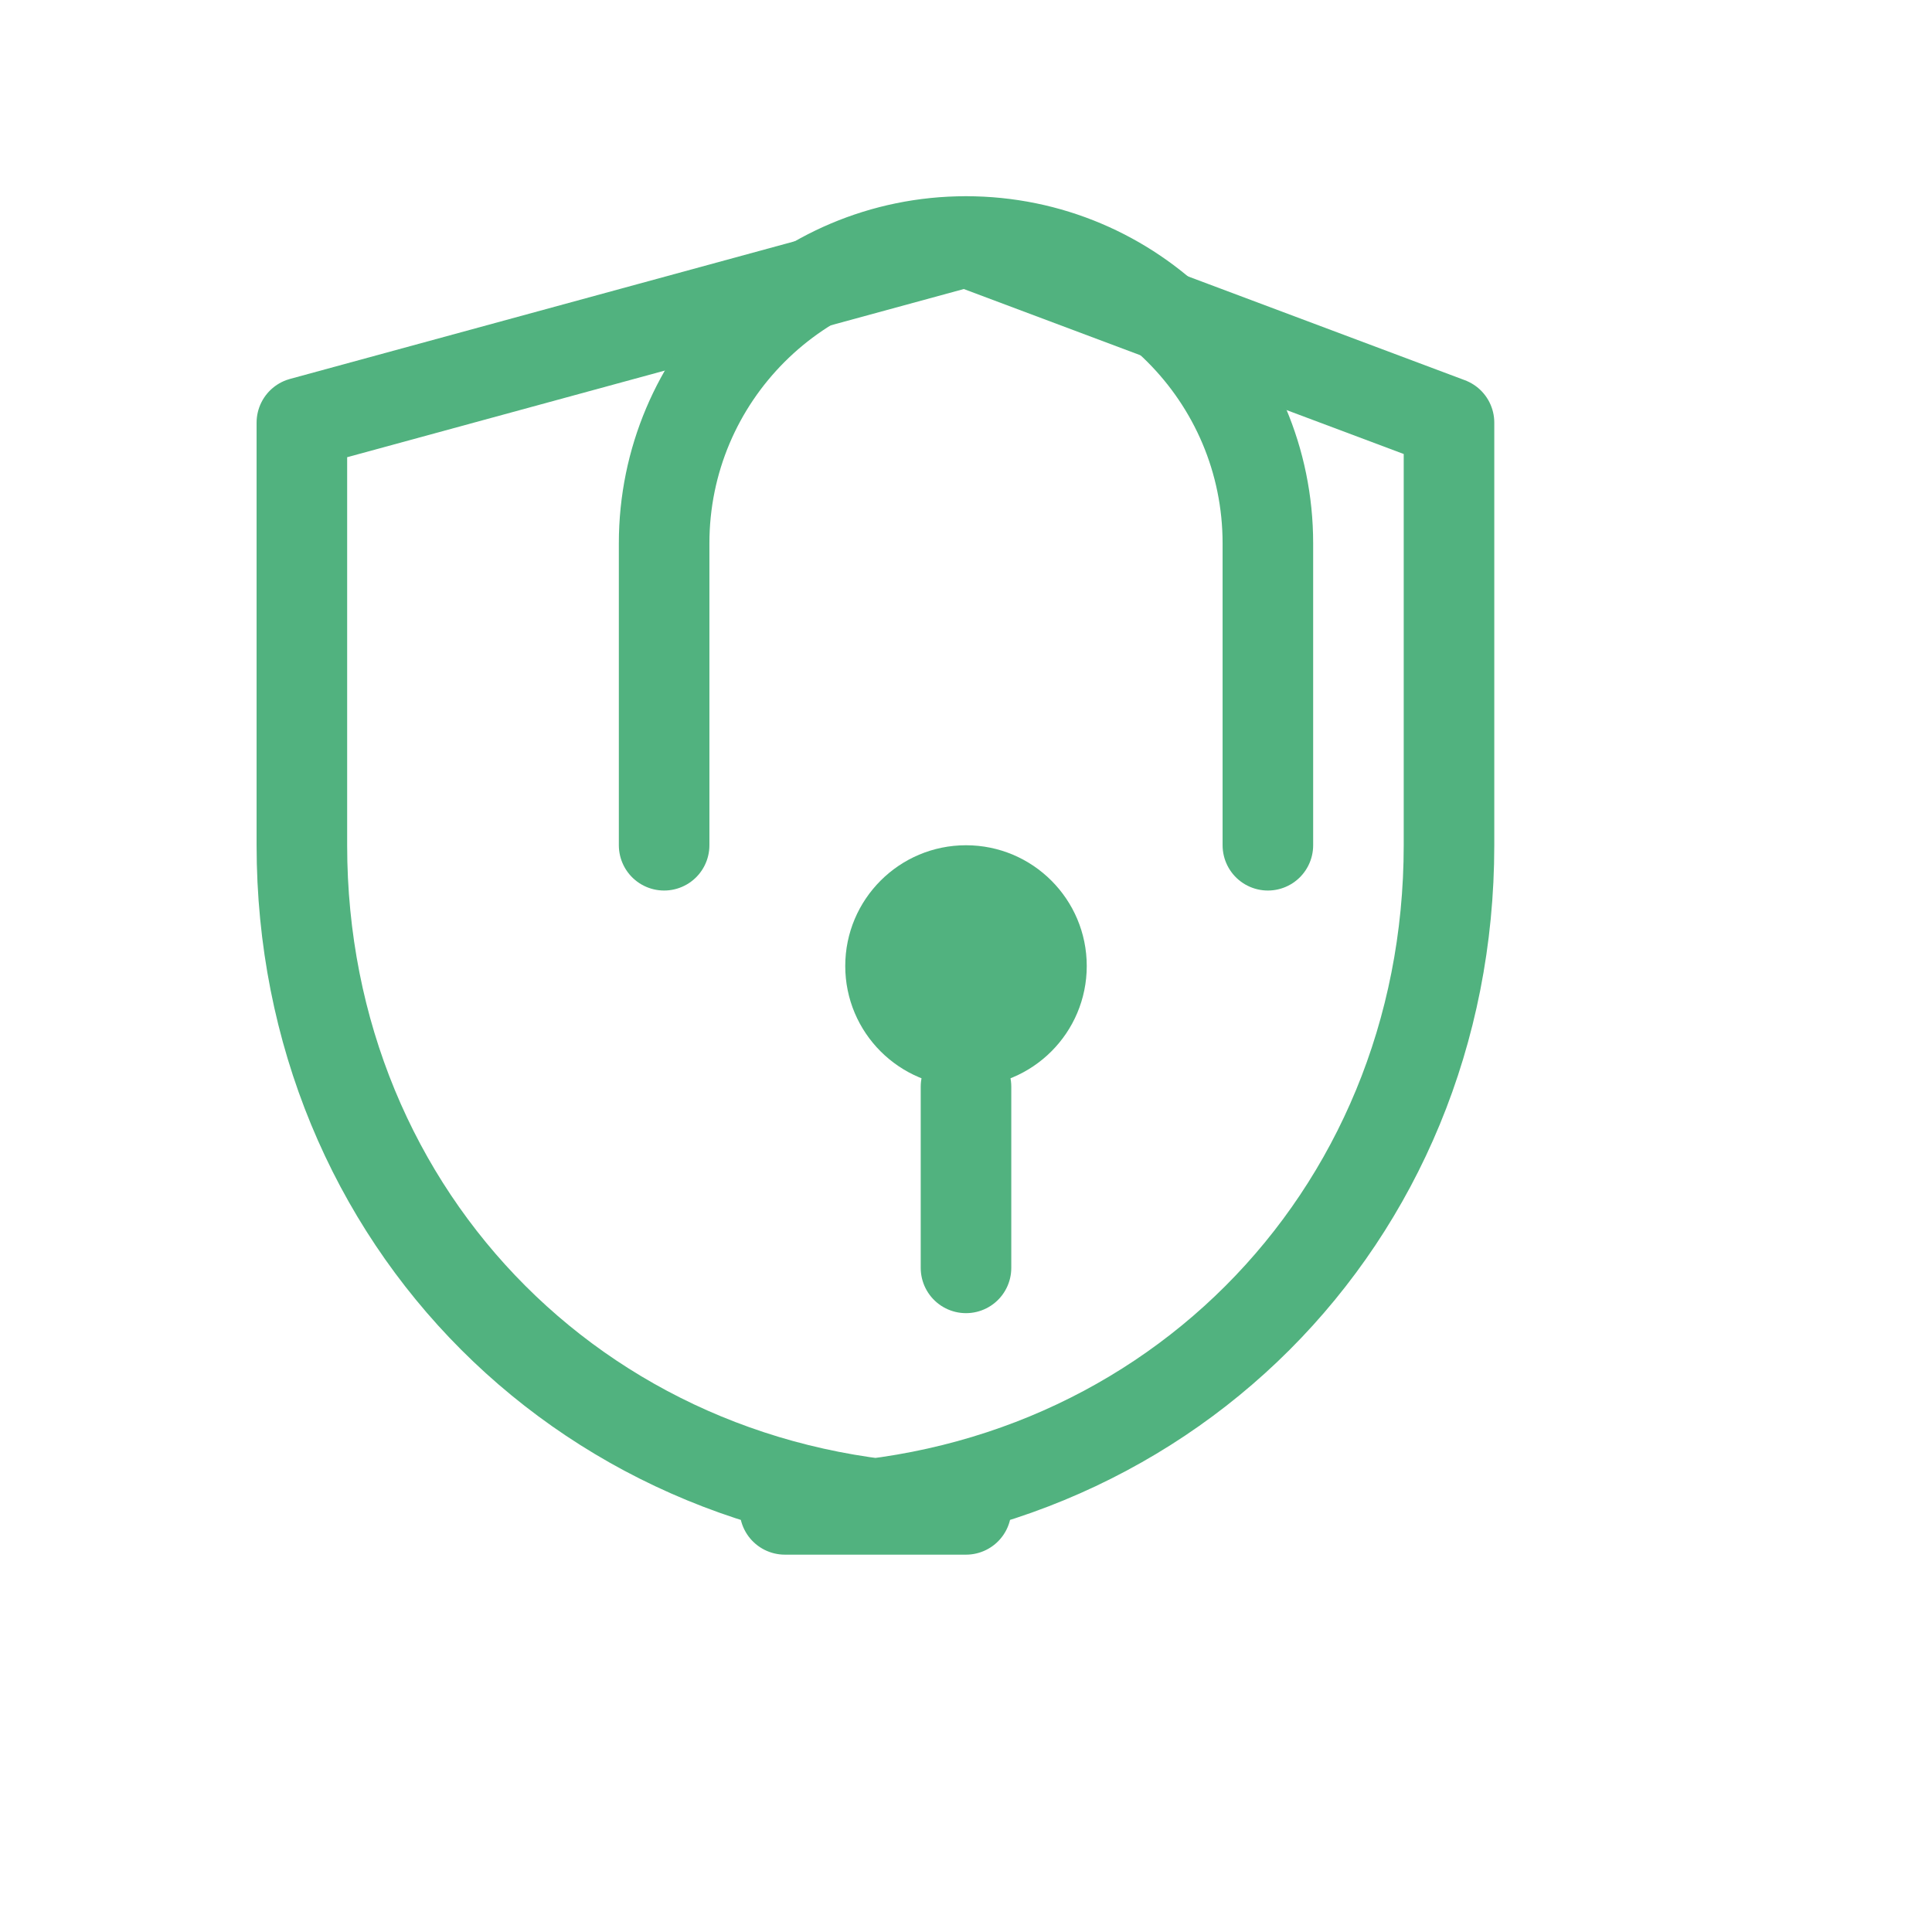
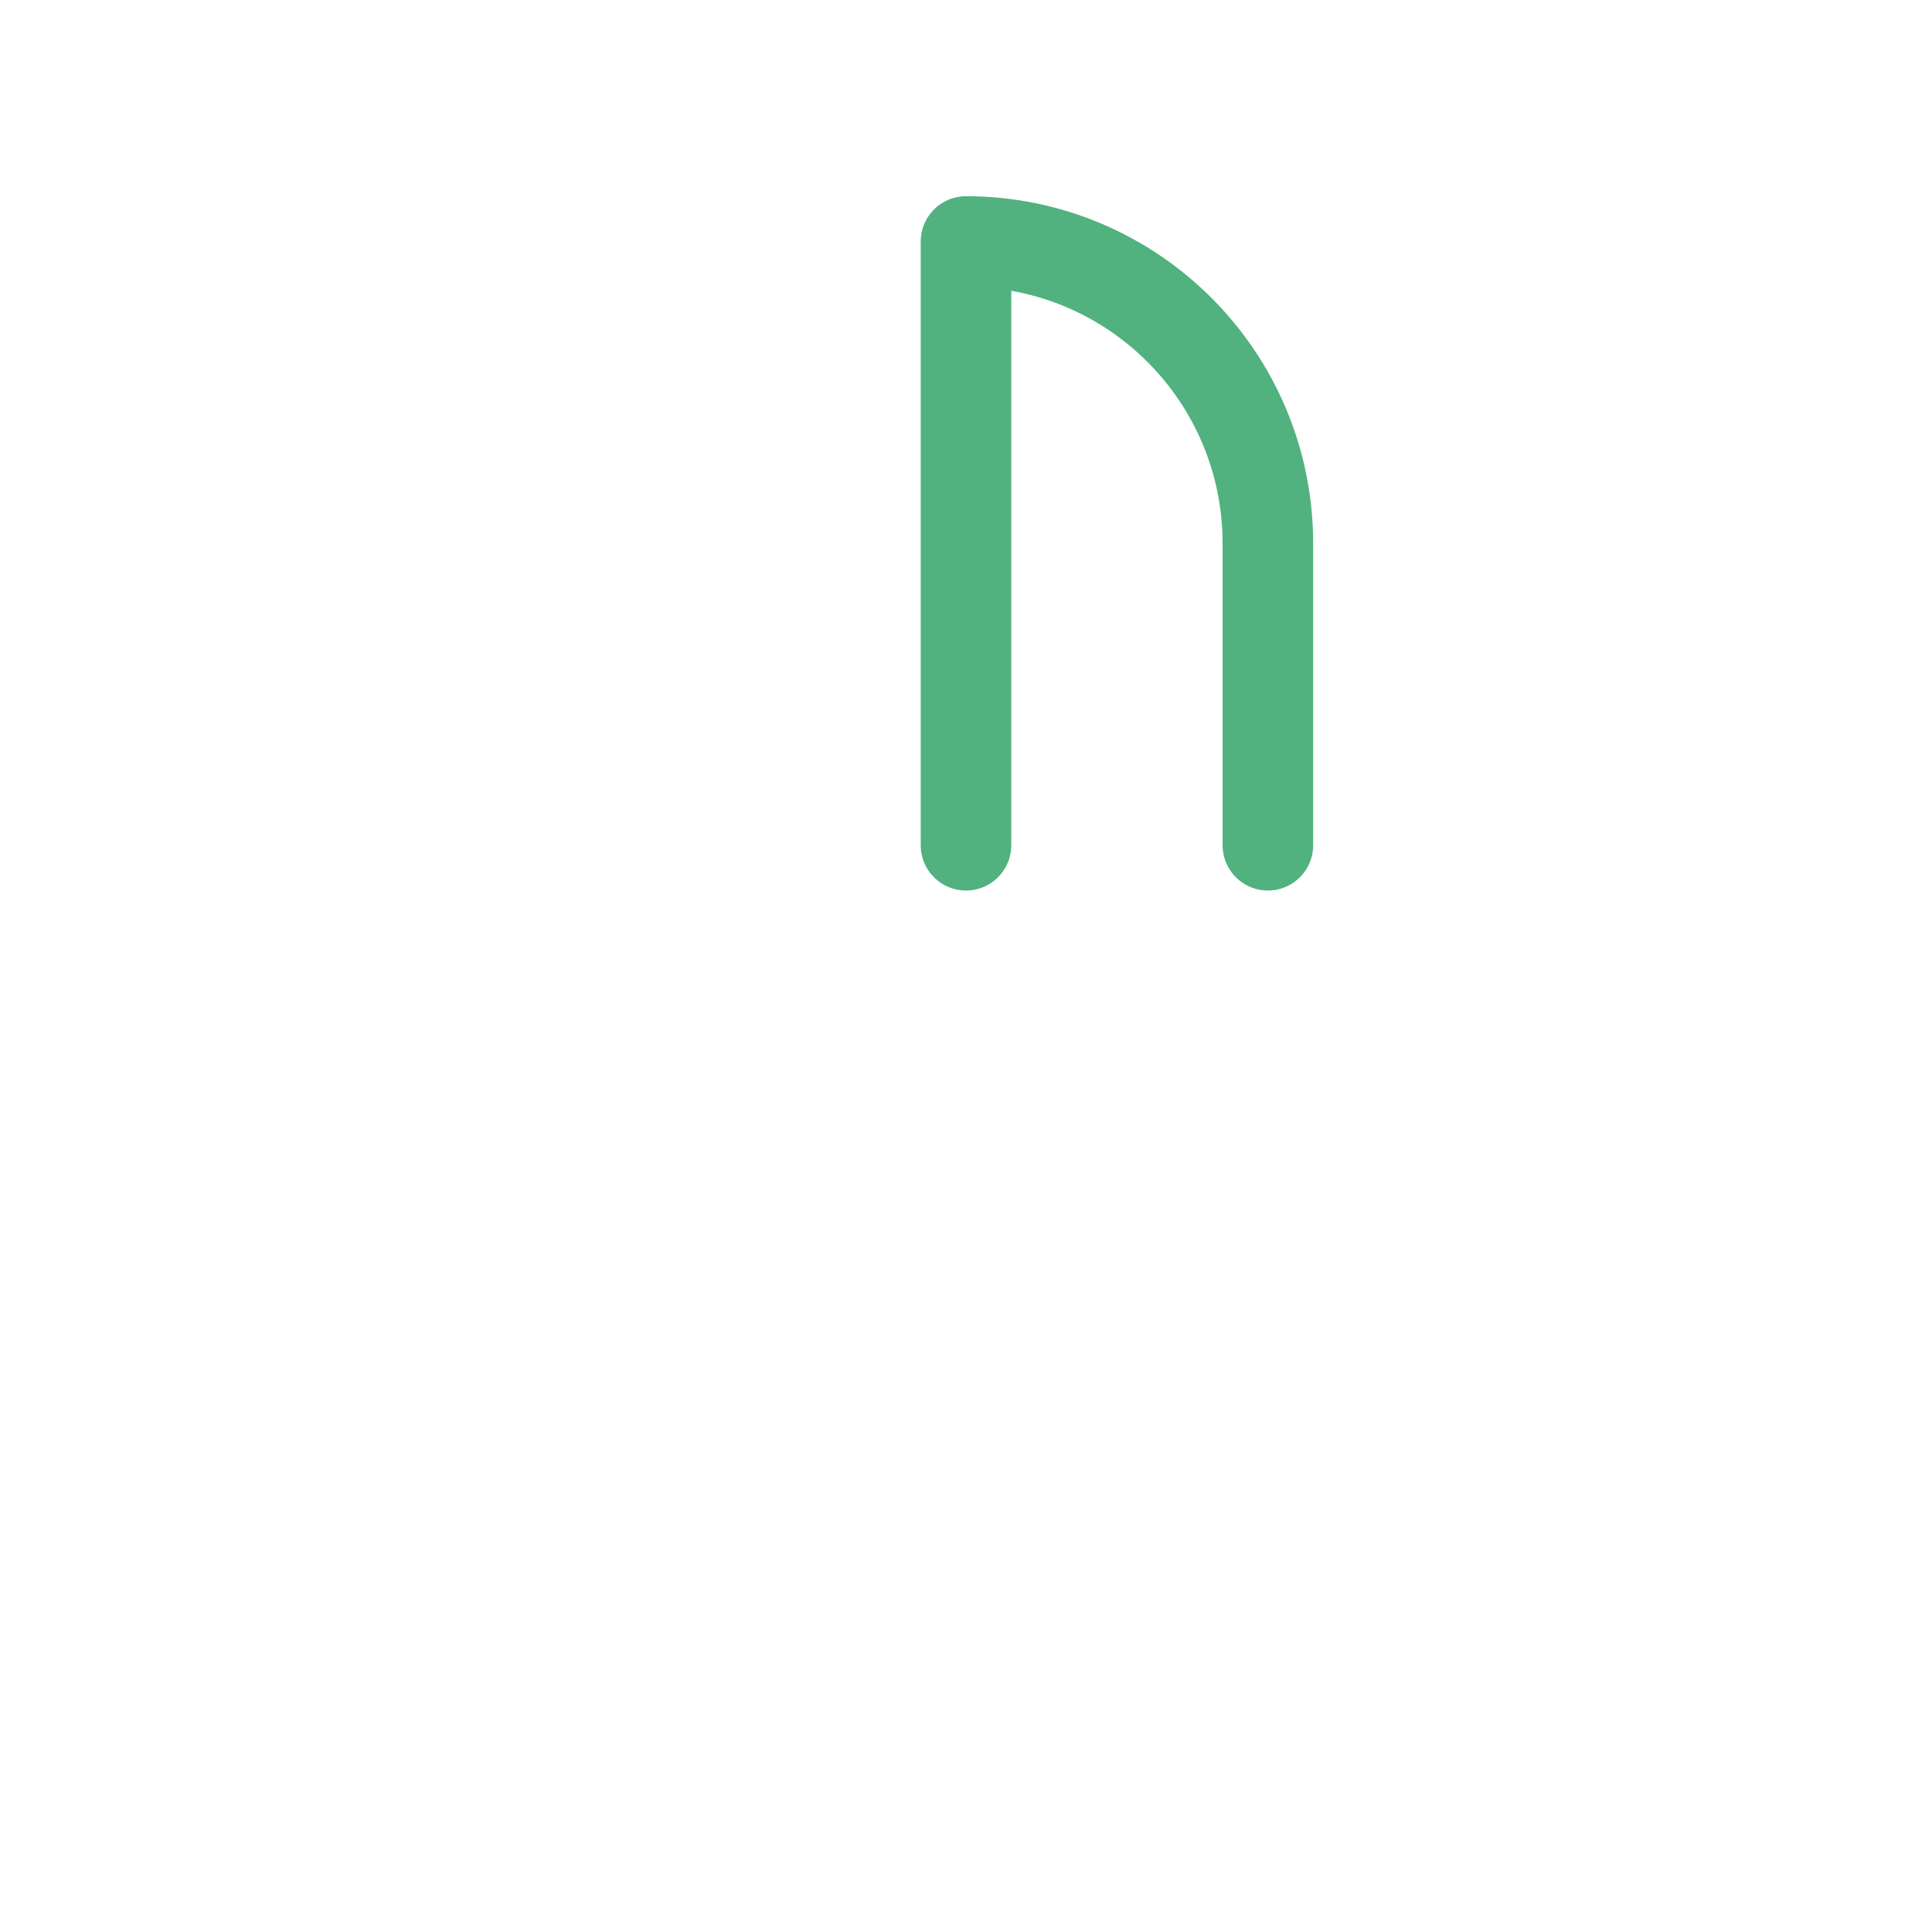
<svg xmlns="http://www.w3.org/2000/svg" width="64" height="64" viewBox="0 0 64 64" fill="none">
-   <path d="M32 8L48 14V28C48 40.418 38.418 50 26 50H32C19.582 50 10 40.418 10 28V14L32 8Z" stroke="#51B27F" stroke-width="3" stroke-linecap="round" stroke-linejoin="round" />
-   <path d="M32 8C37.523 8 42 12.477 42 18V28M32 8C26.477 8 22 12.477 22 18V28" stroke="#51B27F" stroke-width="3" stroke-linecap="round" />
-   <circle cx="32" cy="32" r="4" fill="#51B27F" />
-   <path d="M32 36V42" stroke="#51B27F" stroke-width="3" stroke-linecap="round" />
+   <path d="M32 8C37.523 8 42 12.477 42 18V28M32 8V28" stroke="#51B27F" stroke-width="3" stroke-linecap="round" />
</svg>